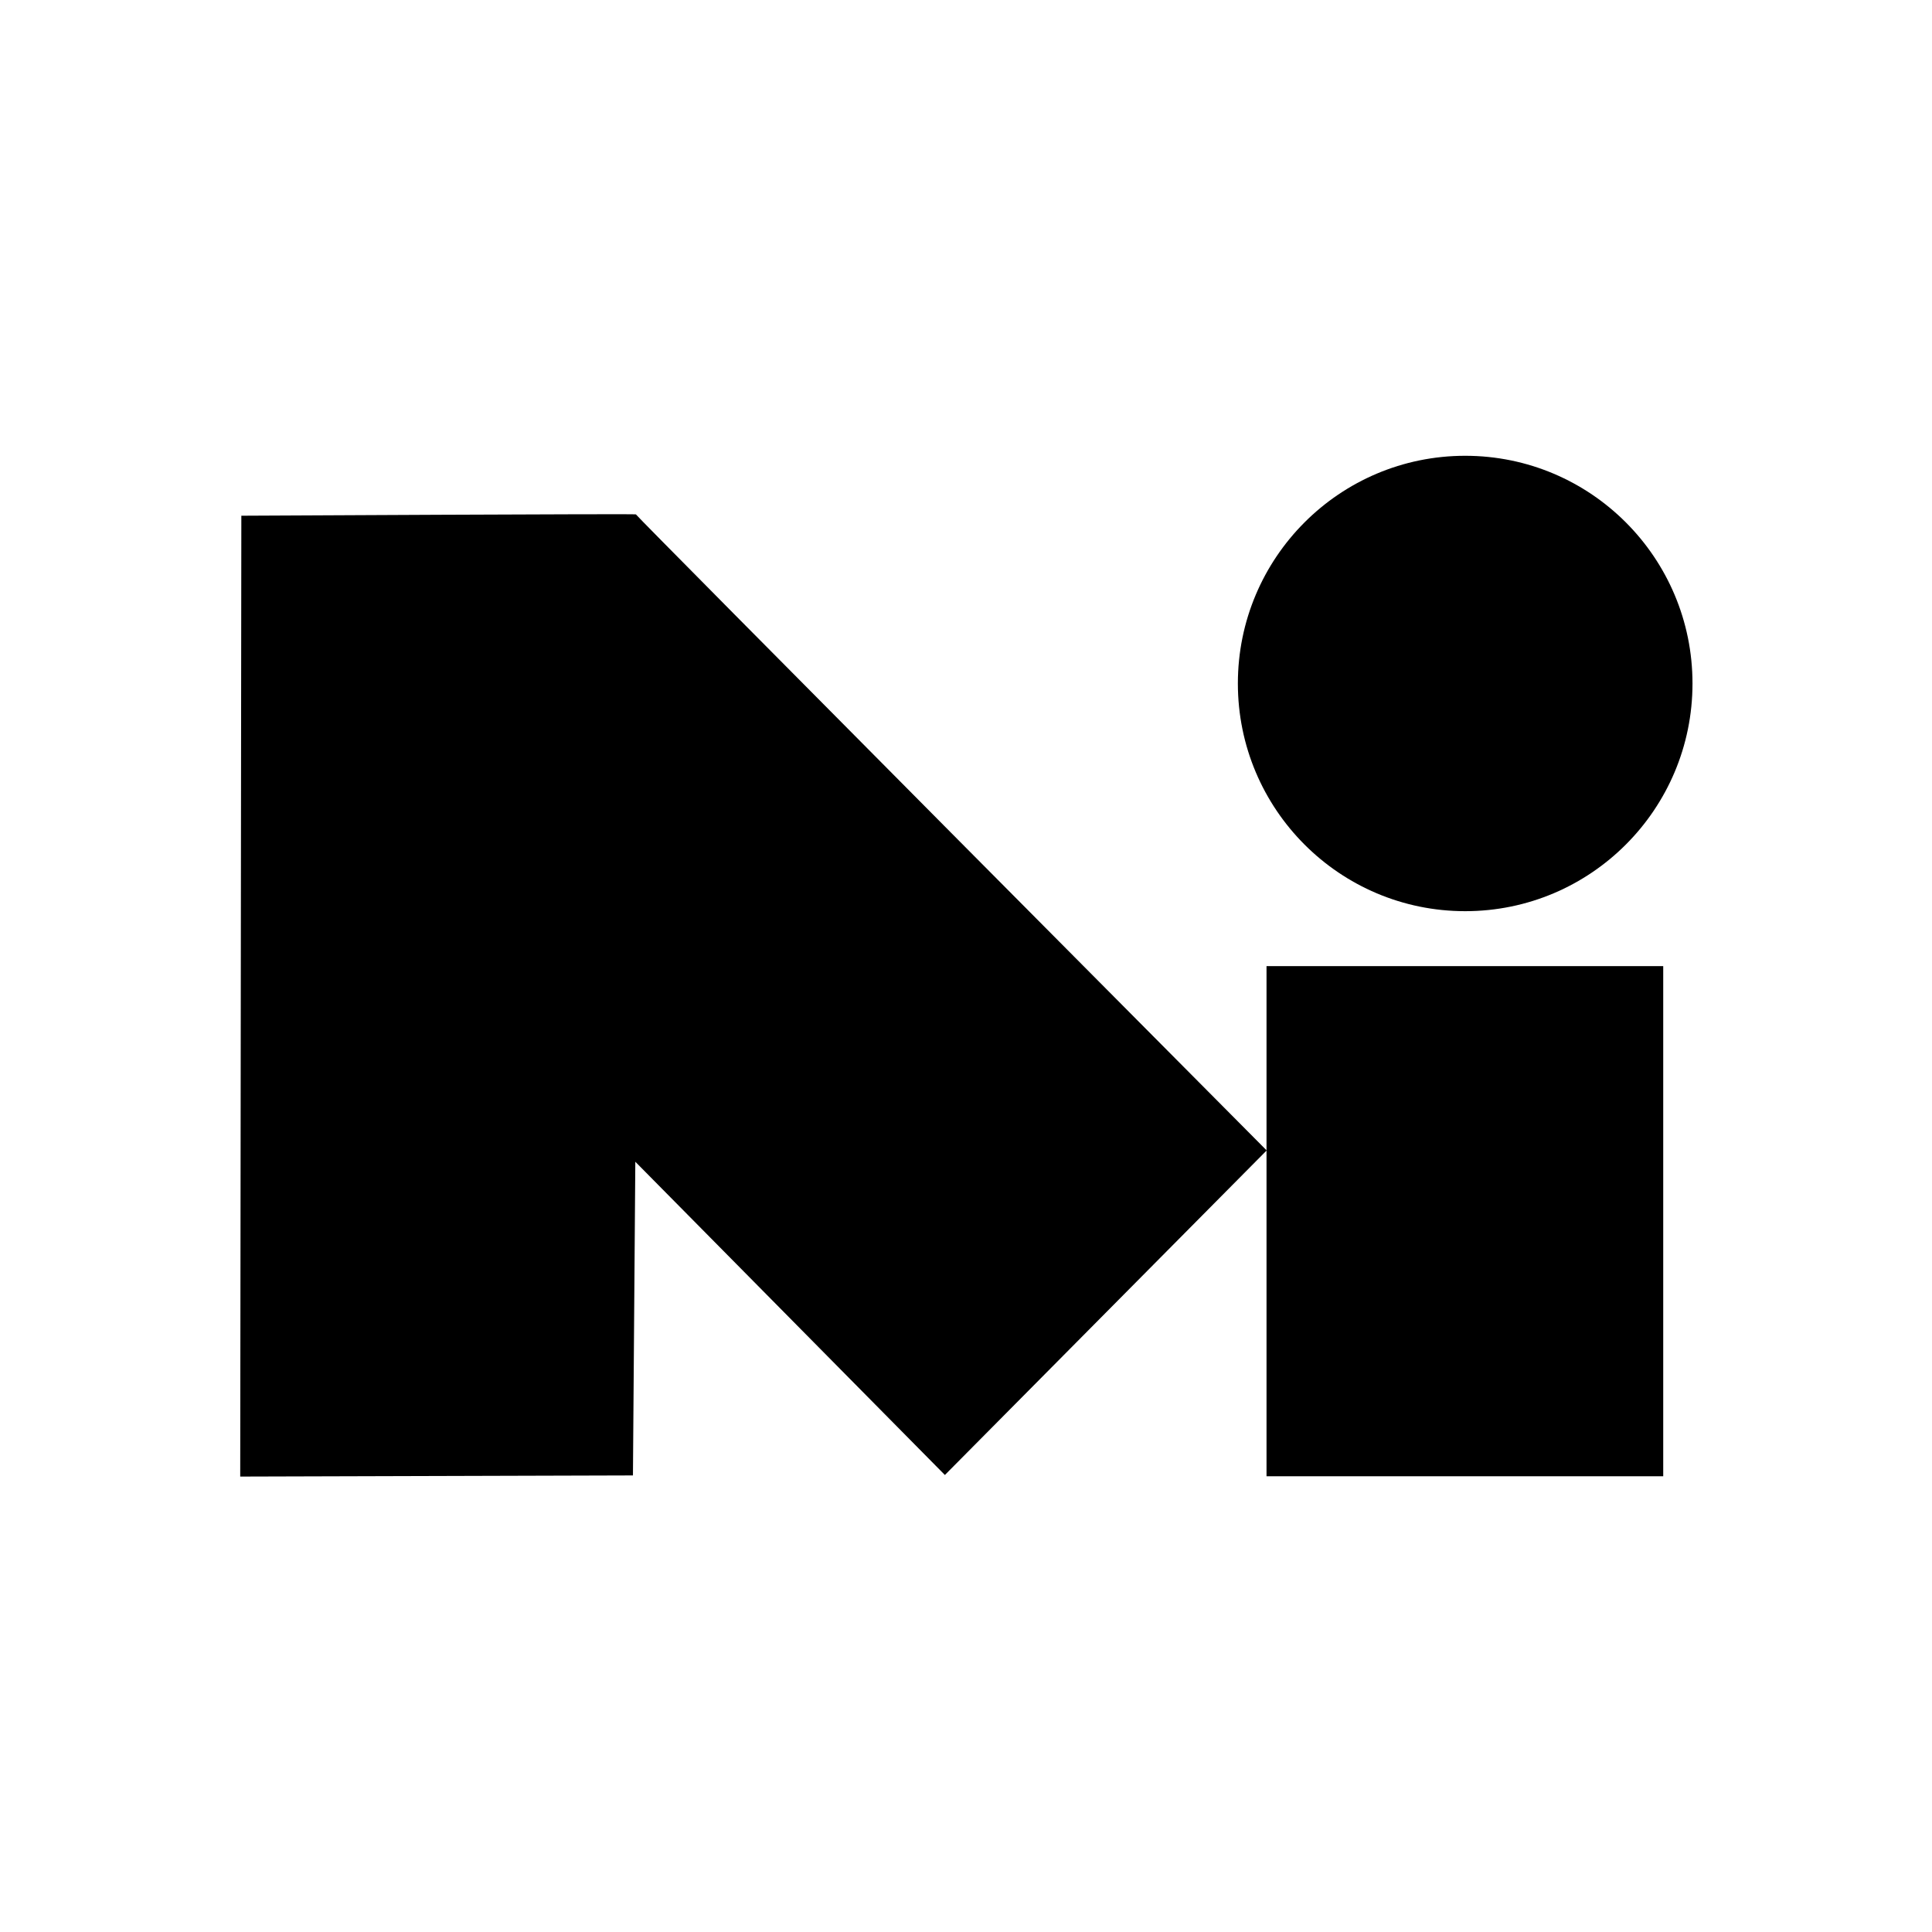
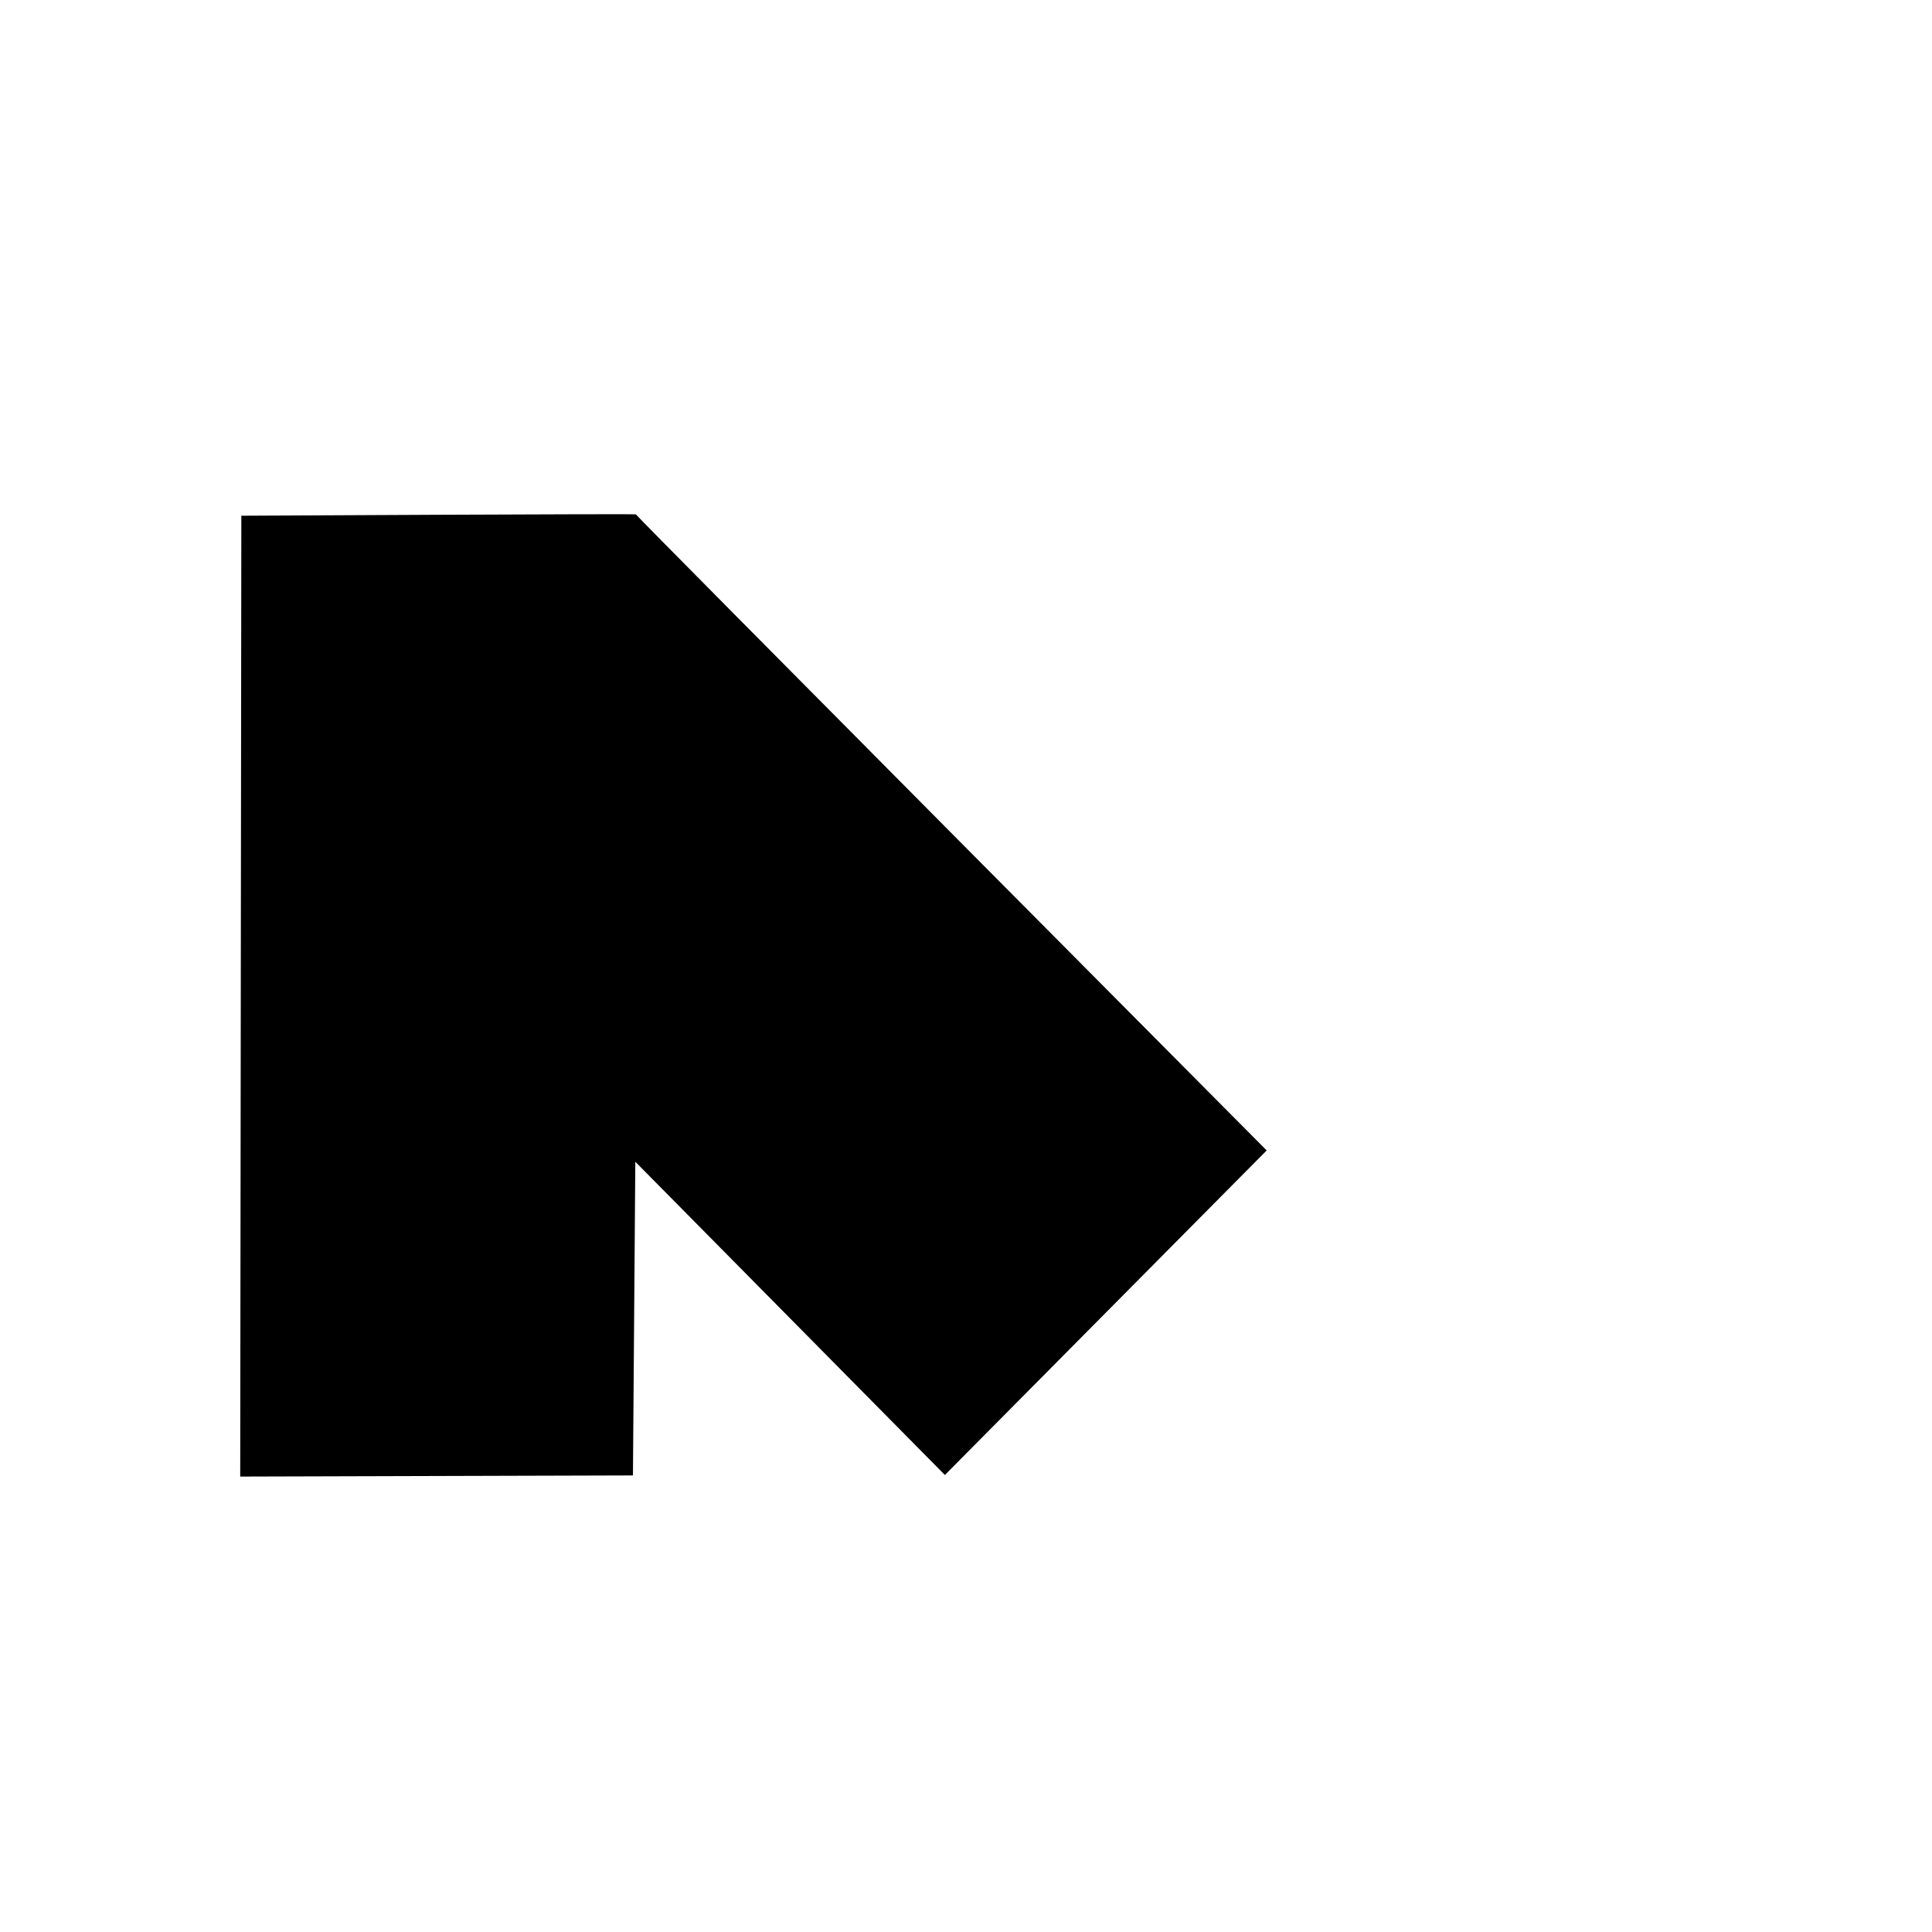
<svg xmlns="http://www.w3.org/2000/svg" width="100%" height="100%" viewBox="0 0 1080 1080" version="1.1" xml:space="preserve" style="     fill-rule: evenodd;     clip-rule: evenodd;     stroke-linejoin: round;     stroke-miterlimit: 2;   ">
  <g>
    <g transform="matrix(1.795,0,0,1.796,-444.921,-418.224)">
      <path d="M322.677,692.447L444.981,692.093L445.72,594.459L542.127,691.954L642.341,590.939C642.341,590.939 445.668,393.188 445.9,392.963C446.132,392.738 323.026,393.382 323.026,393.382L322.677,692.447Z" />
    </g>
    <g transform="matrix(1.796,0,0,1.817,-445.288,-433.183)">
-       <rect x="642.138" y="535.637" width="123.474" height="156.947" />
-     </g>
+       </g>
    <g transform="matrix(1.788,0,0,1.791,-468.184,-430.915)">
-       <circle cx="719.927" cy="453.929" r="71.068" />
-     </g>
+       </g>
  </g>
</svg>